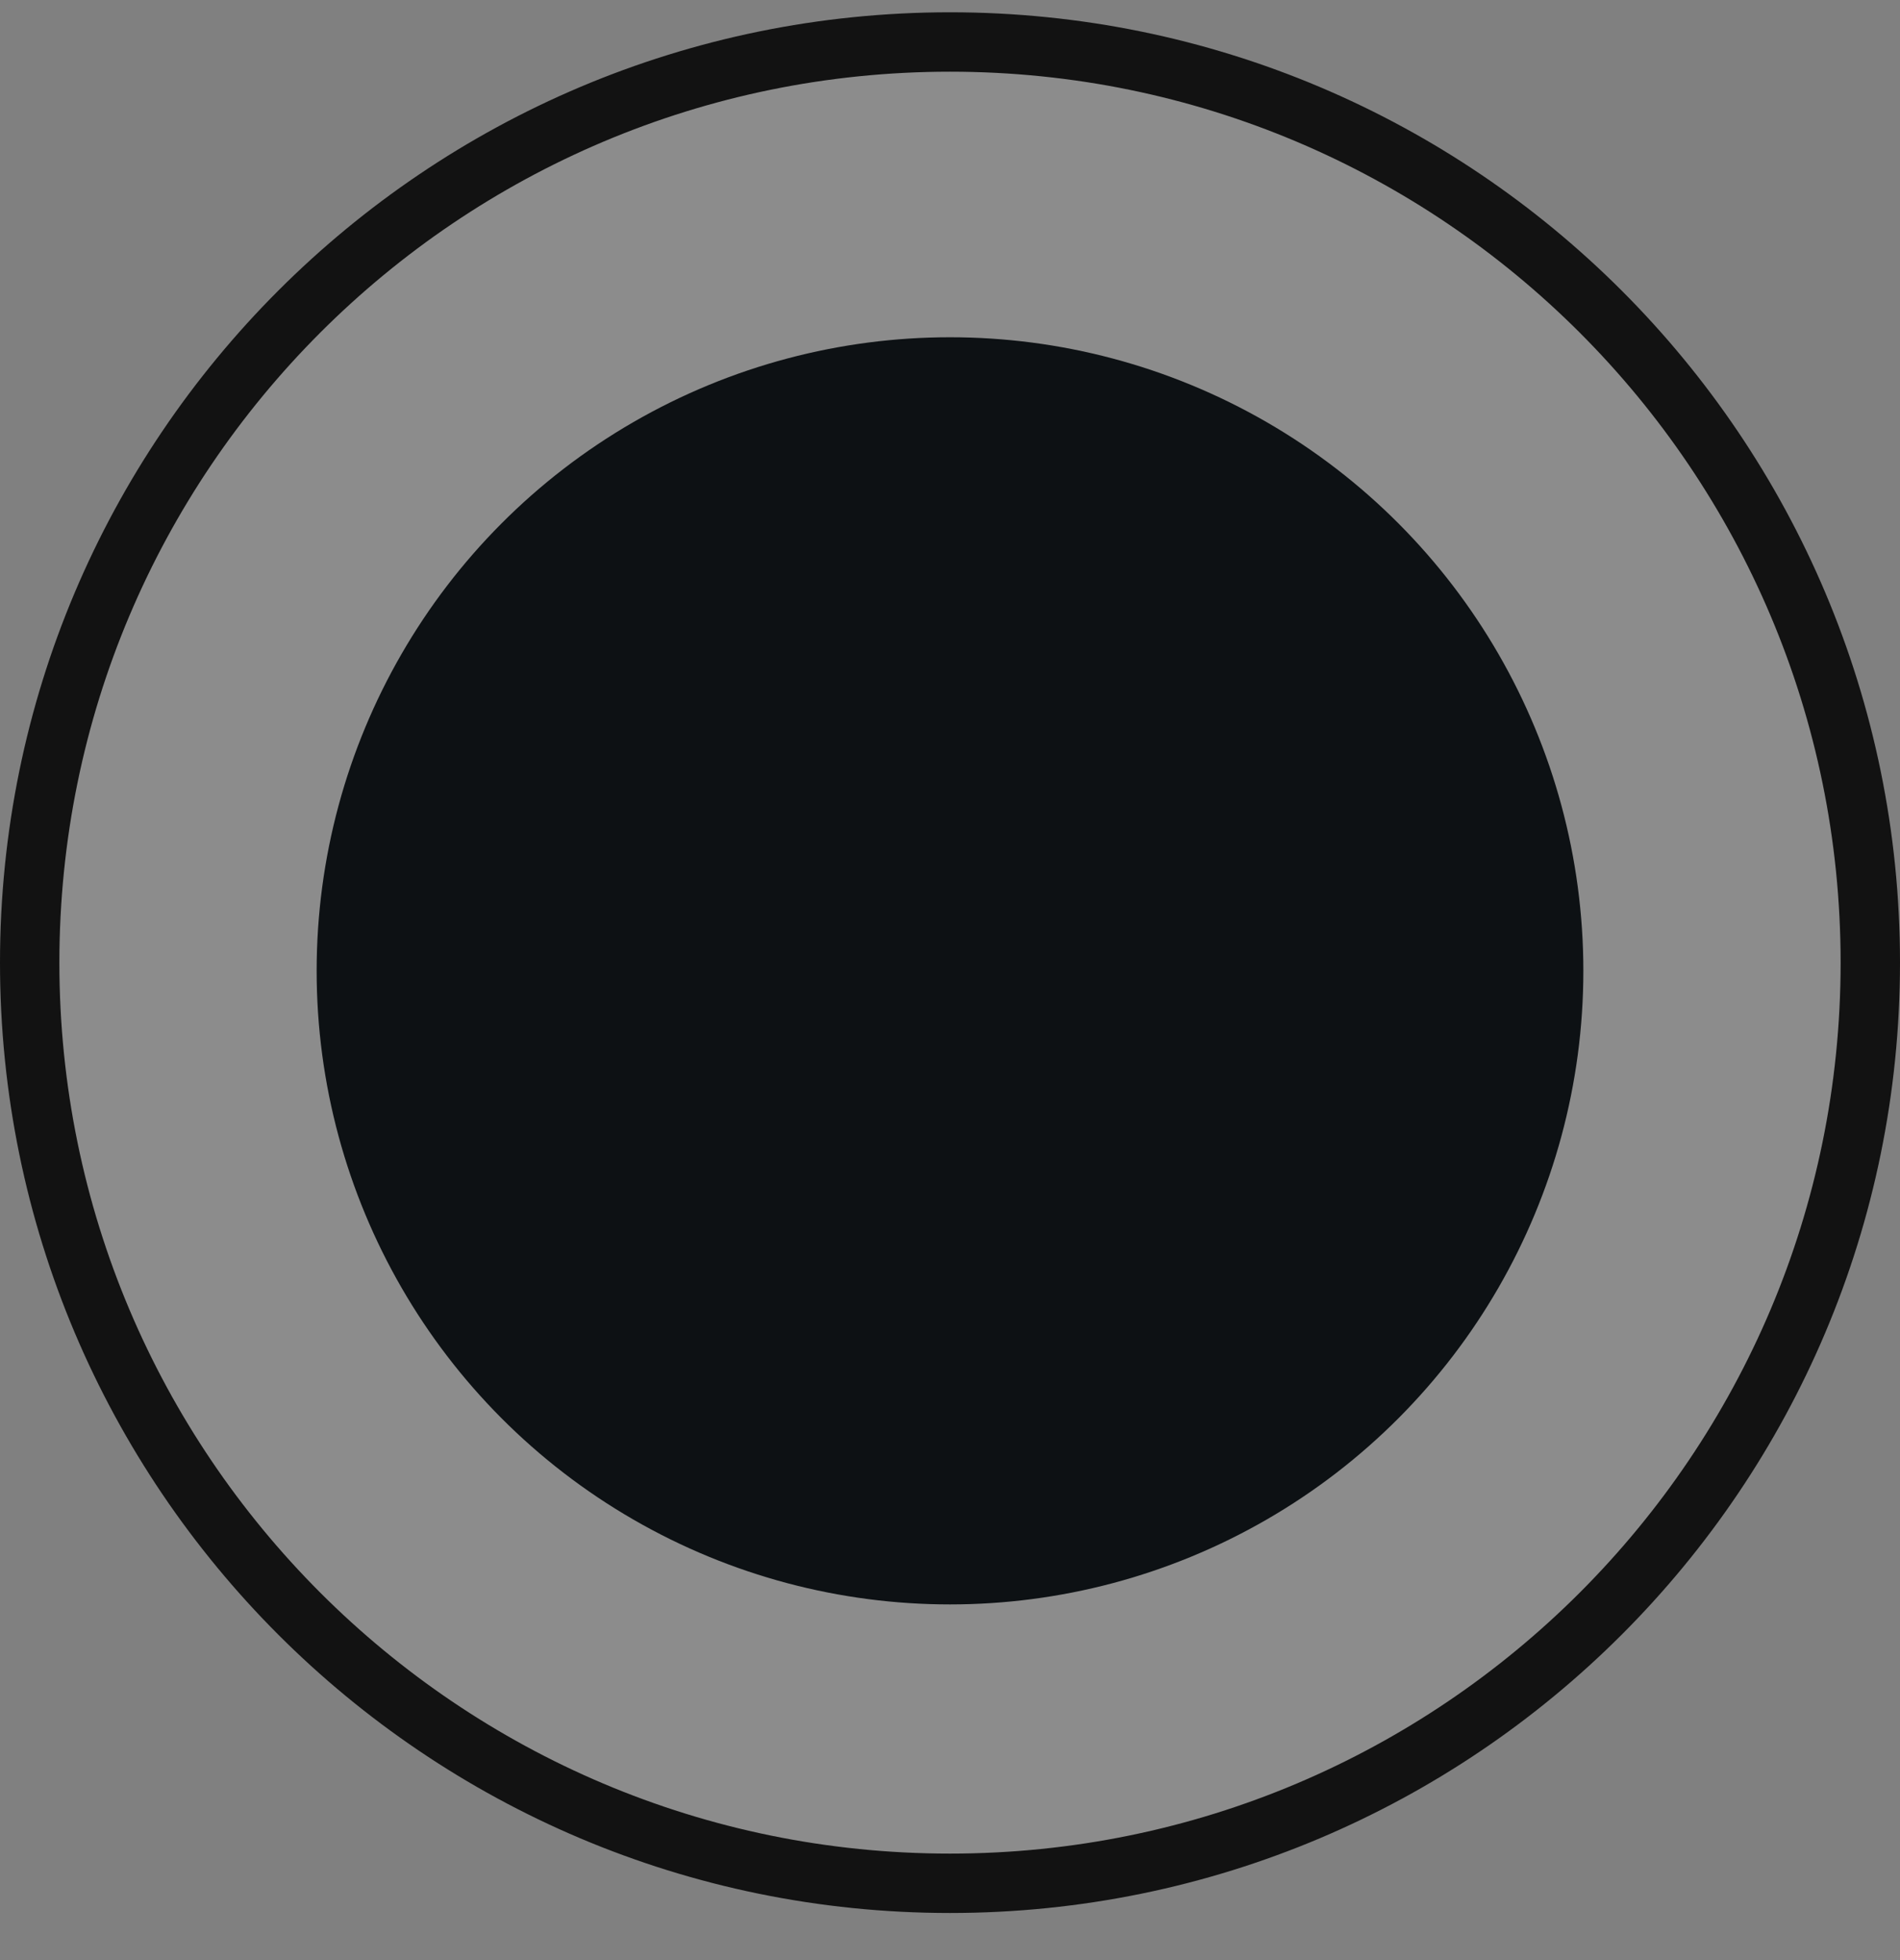
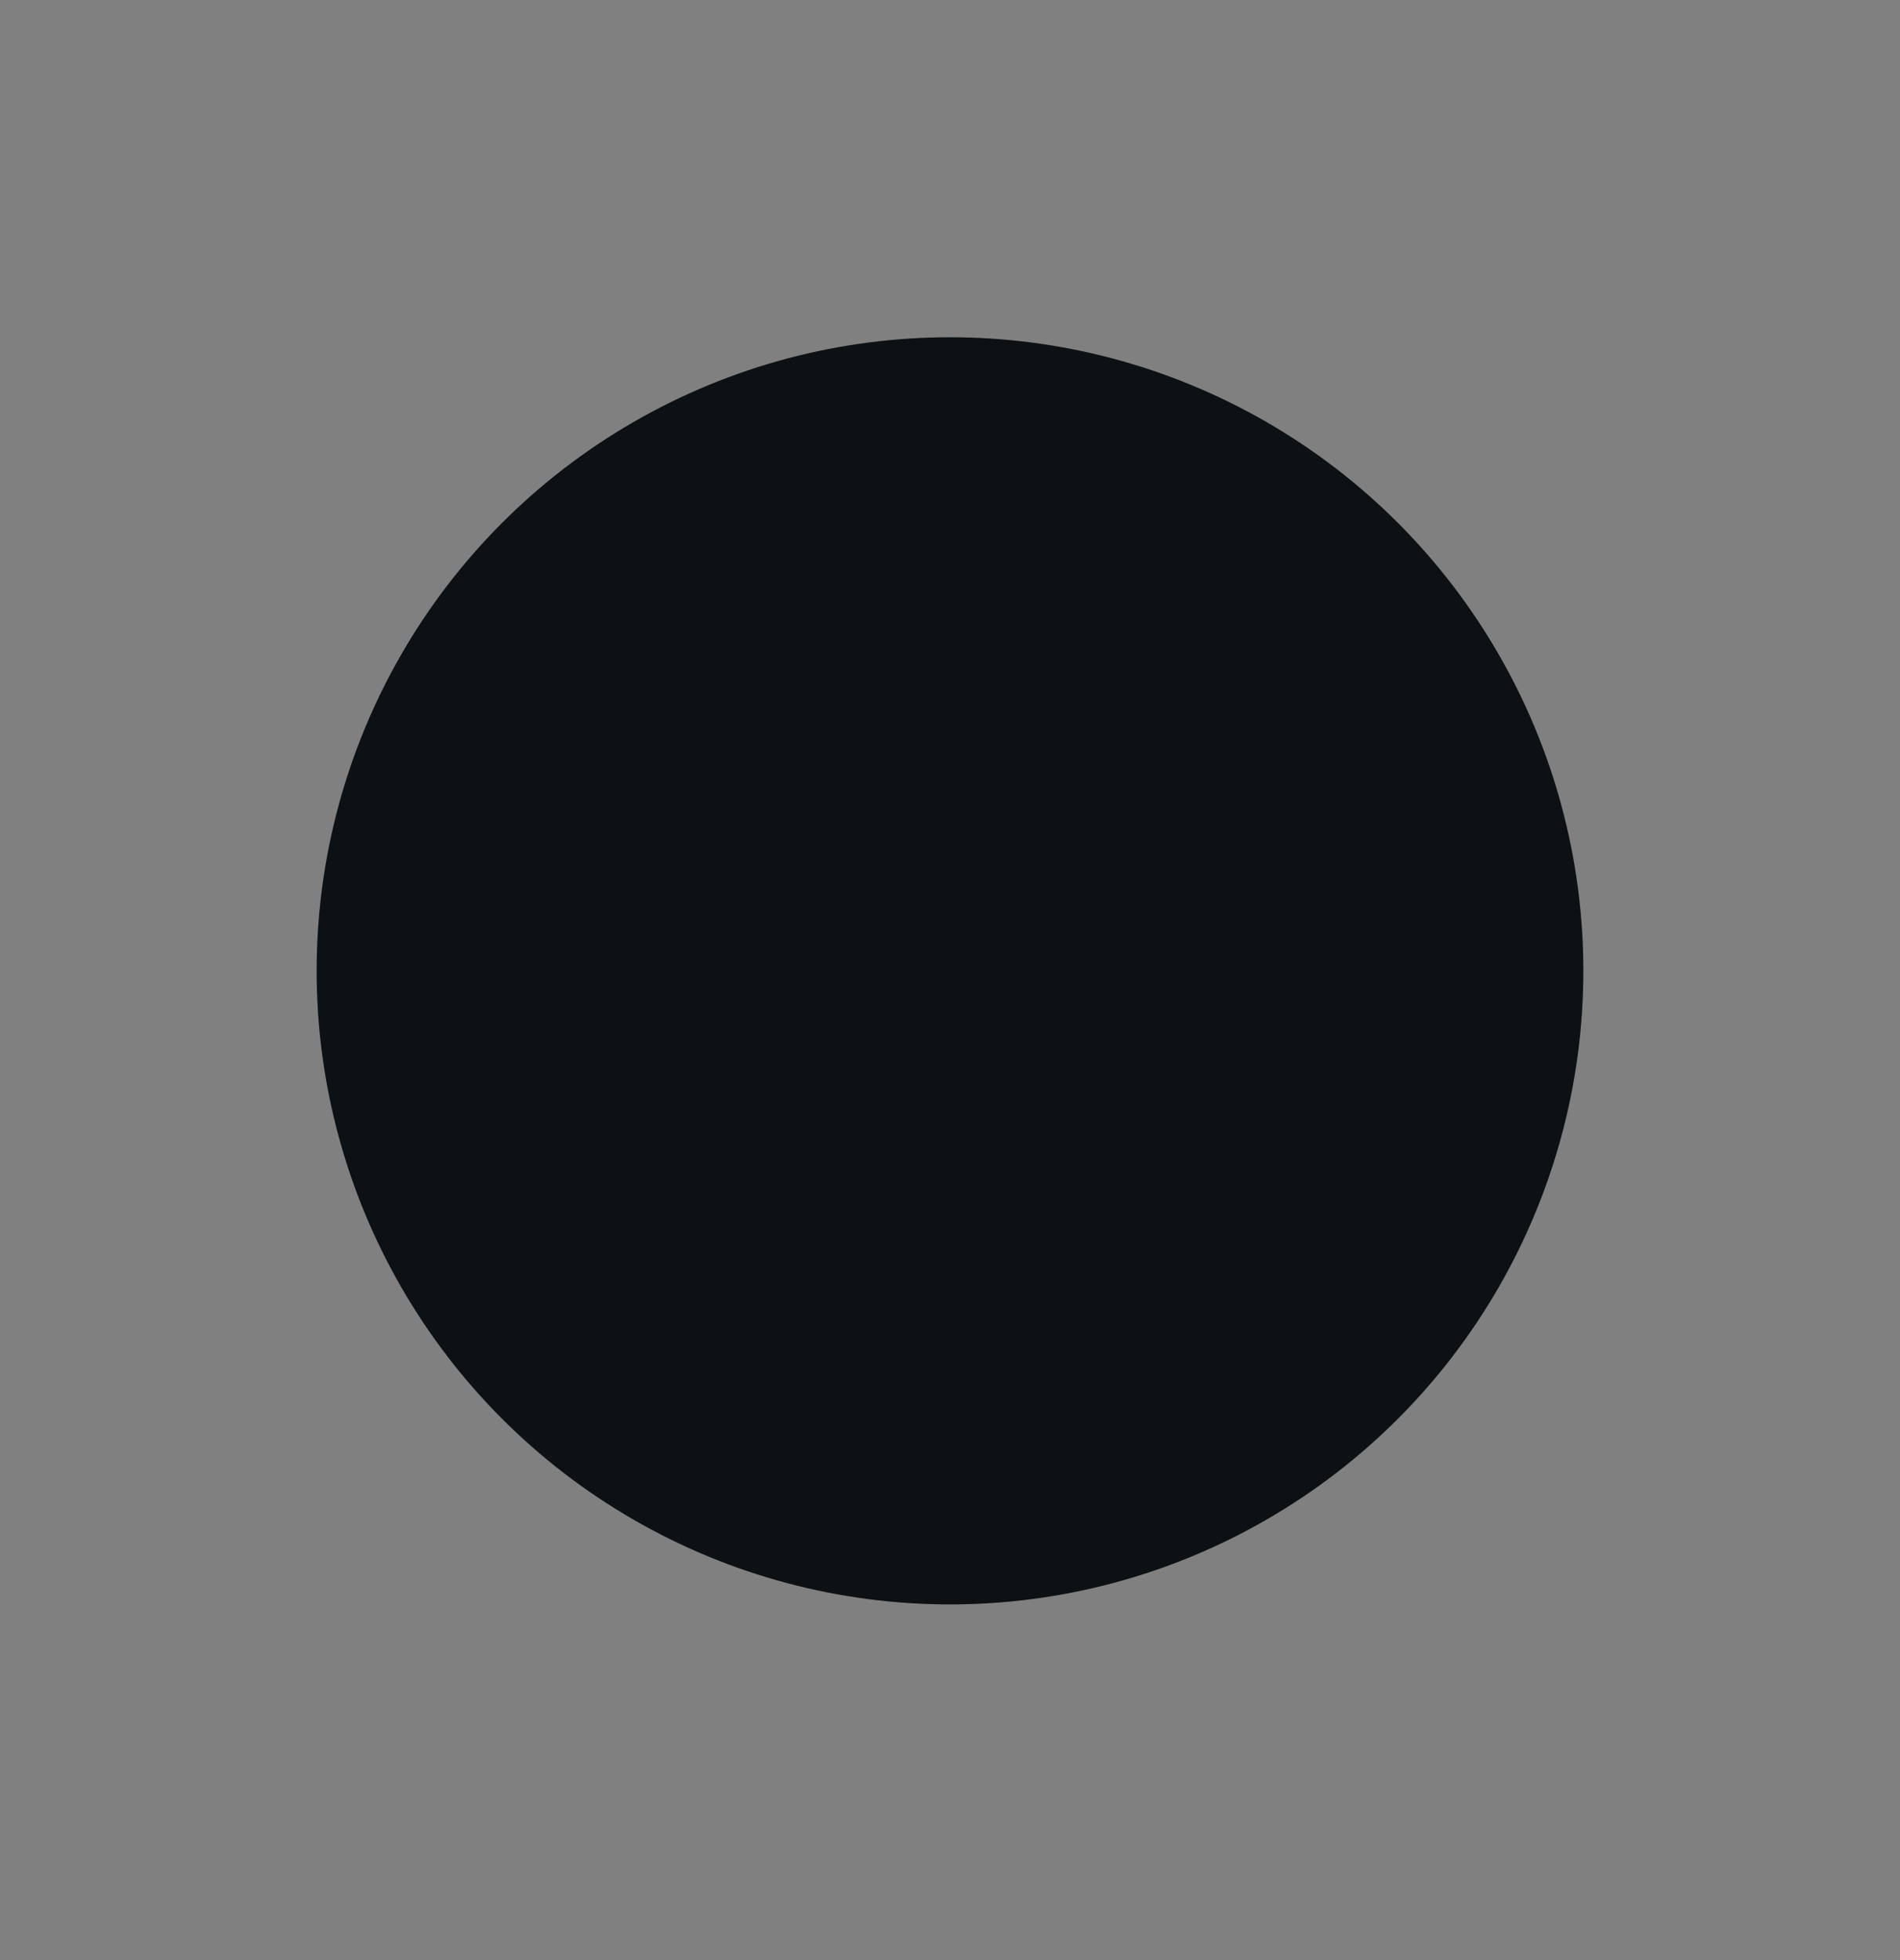
<svg xmlns="http://www.w3.org/2000/svg" width="32" height="33" viewBox="0 0 32 33" fill="none">
  <rect x="0" y="0" width="32" height="33" fill="#808080" stroke="none" />
-   <path d="M16 0.707C24.56 0.707 31.5 7.647 31.5 16.207C31.5 24.767 24.56 31.707 16 31.707C7.44 31.707 0.5 24.767 0.5 16.207C0.5 7.647 7.44 0.707 16 0.707Z" fill="white" fill-opacity="0.1" stroke="#121212" />
  <circle cx="16" cy="16.345" r="10.667" fill="#0D1114" />
</svg>